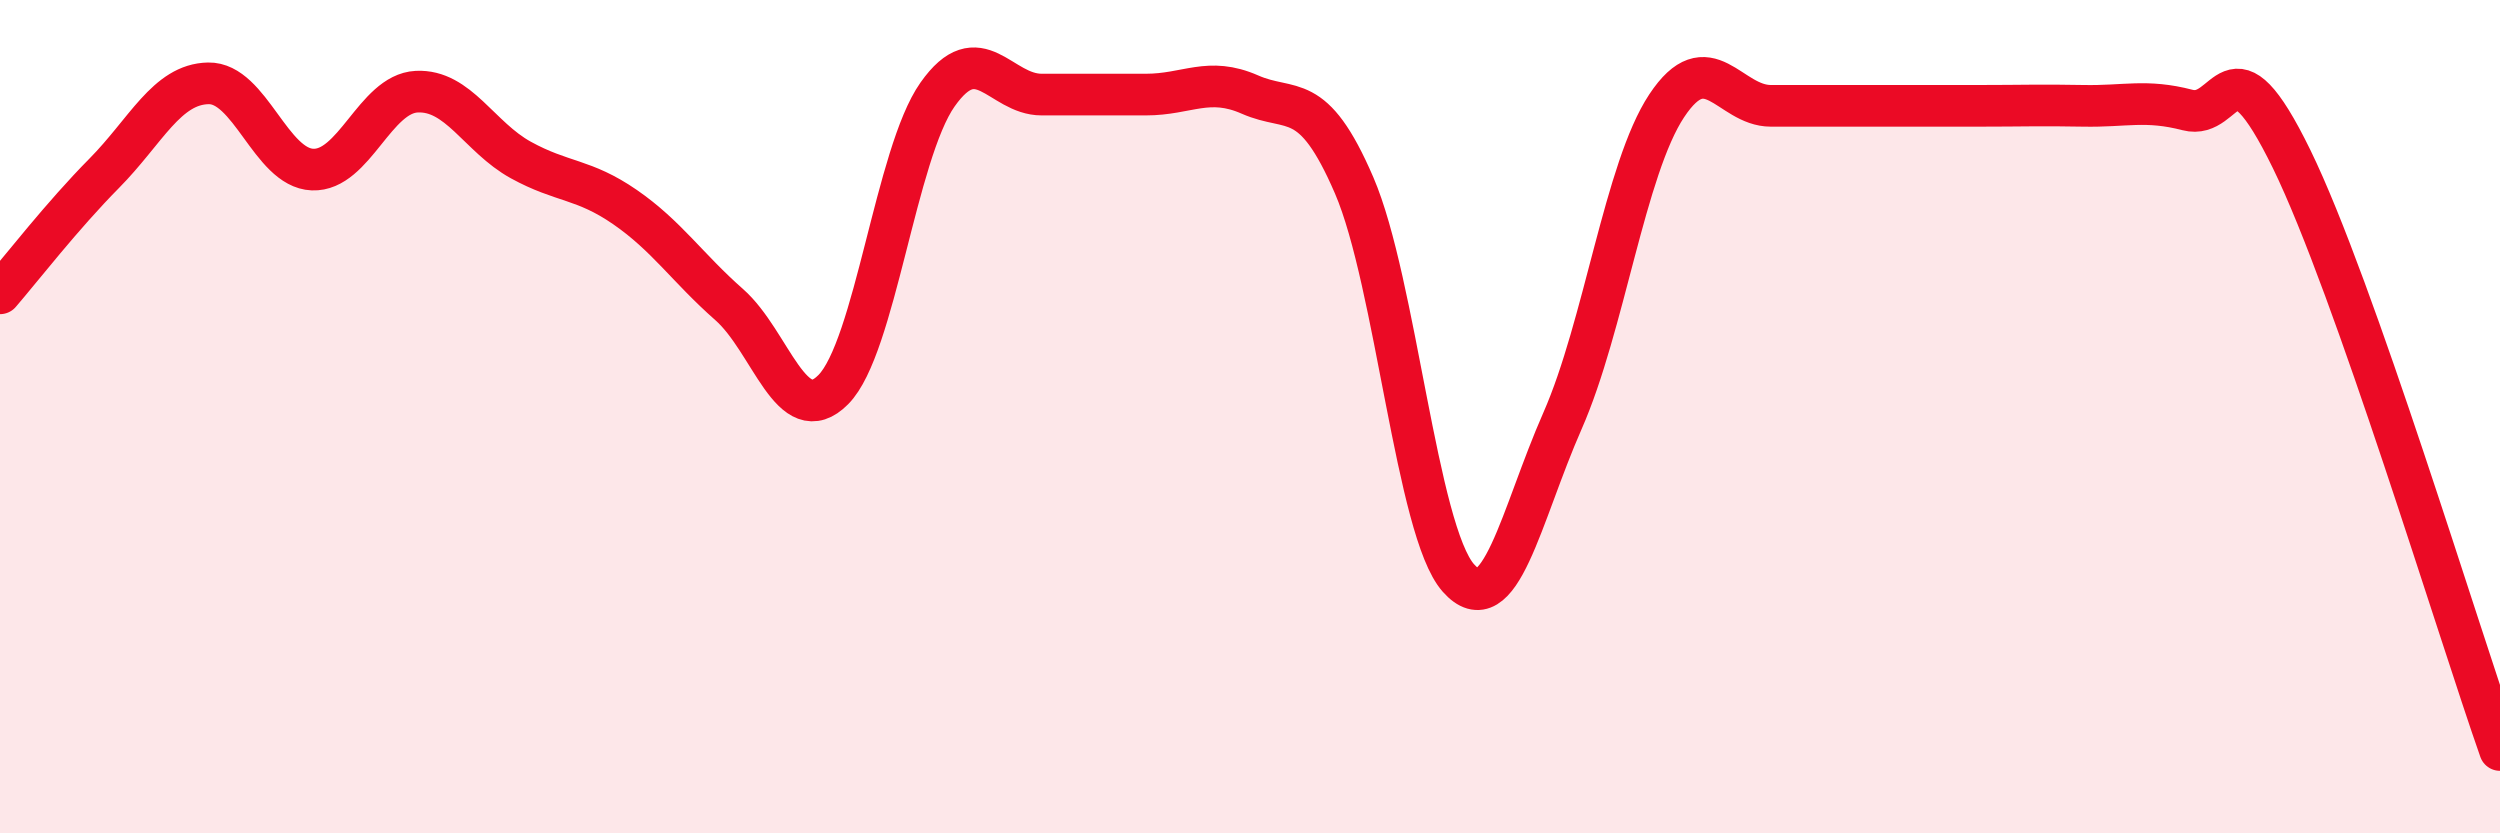
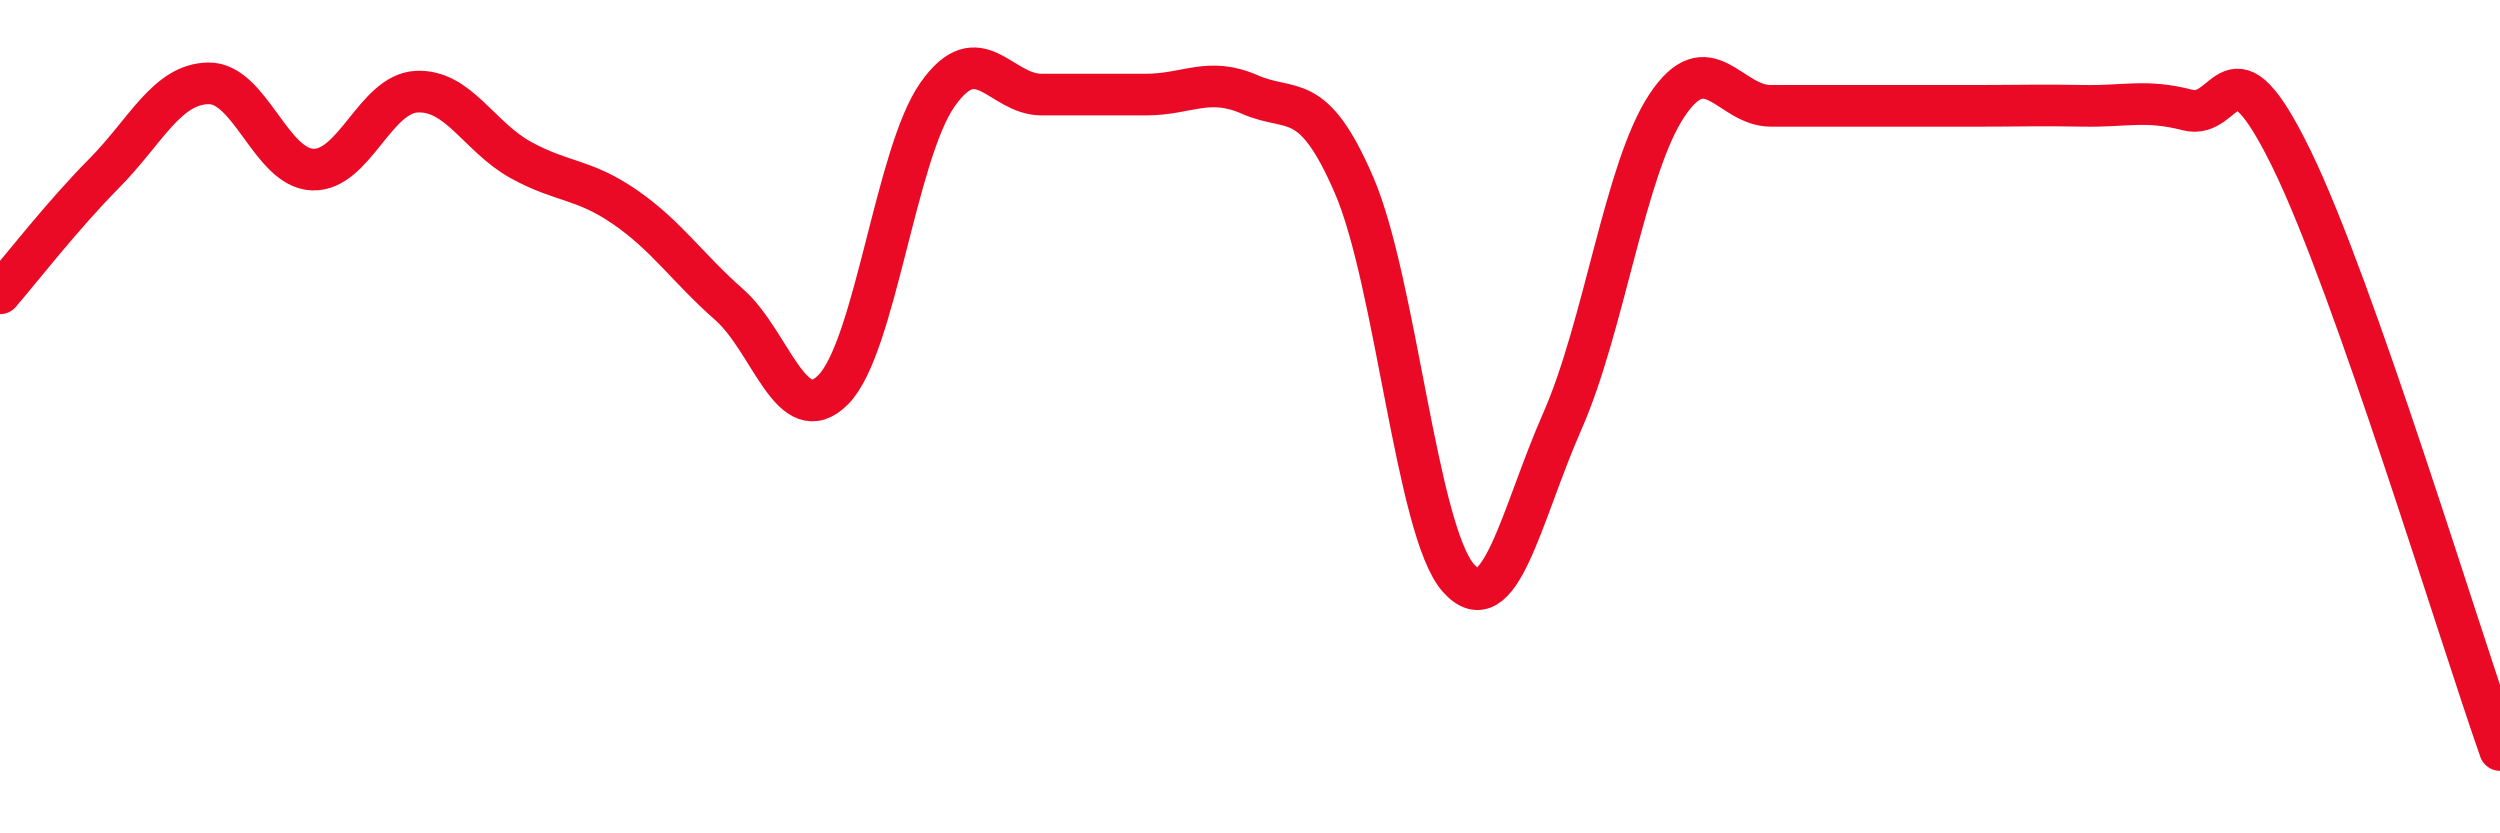
<svg xmlns="http://www.w3.org/2000/svg" width="60" height="20" viewBox="0 0 60 20">
-   <path d="M 0,7.04 C 0.5,6.46 1.5,5.17 2.5,4.16 C 3.5,3.15 4,2.02 5,2 C 6,1.98 6.5,4.03 7.5,4.07 C 8.5,4.11 9,2.25 10,2.2 C 11,2.15 11.5,3.29 12.5,3.84 C 13.5,4.39 14,4.28 15,4.97 C 16,5.66 16.5,6.43 17.5,7.31 C 18.5,8.19 19,10.36 20,9.35 C 21,8.34 21.5,3.69 22.5,2.27 C 23.5,0.85 24,2.27 25,2.27 C 26,2.27 26.5,2.27 27.5,2.27 C 28.5,2.27 29,1.83 30,2.27 C 31,2.71 31.5,2.13 32.5,4.45 C 33.5,6.77 34,12.74 35,13.87 C 36,15 36.5,12.37 37.5,10.1 C 38.5,7.83 39,4.05 40,2.54 C 41,1.03 41.5,2.54 42.5,2.54 C 43.5,2.54 44,2.54 45,2.54 C 46,2.54 46.5,2.54 47.5,2.54 C 48.5,2.54 49,2.52 50,2.54 C 51,2.56 51.5,2.38 52.5,2.64 C 53.5,2.9 53.5,0.75 55,3.82 C 56.5,6.89 59,15.16 60,18L60 20L0 20Z" fill="#EB0A25" opacity="0.1" stroke-linecap="round" stroke-linejoin="round" />
  <path d="M 0,7.04 C 0.5,6.46 1.5,5.17 2.5,4.16 C 3.5,3.15 4,2.02 5,2 C 6,1.98 6.5,4.03 7.5,4.07 C 8.5,4.11 9,2.25 10,2.2 C 11,2.15 11.5,3.29 12.5,3.84 C 13.5,4.39 14,4.28 15,4.97 C 16,5.66 16.5,6.43 17.5,7.31 C 18.5,8.19 19,10.36 20,9.35 C 21,8.34 21.5,3.69 22.5,2.27 C 23.5,0.85 24,2.27 25,2.27 C 26,2.27 26.5,2.27 27.5,2.27 C 28.5,2.27 29,1.83 30,2.27 C 31,2.71 31.5,2.13 32.5,4.45 C 33.5,6.77 34,12.74 35,13.87 C 36,15 36.5,12.37 37.5,10.1 C 38.5,7.83 39,4.05 40,2.54 C 41,1.03 41.5,2.54 42.5,2.54 C 43.5,2.54 44,2.54 45,2.54 C 46,2.54 46.5,2.54 47.5,2.54 C 48.5,2.54 49,2.52 50,2.54 C 51,2.56 51.5,2.38 52.5,2.64 C 53.5,2.9 53.5,0.75 55,3.82 C 56.5,6.89 59,15.16 60,18" stroke="#EB0A25" stroke-width="1" fill="none" stroke-linecap="round" stroke-linejoin="round" />
</svg>